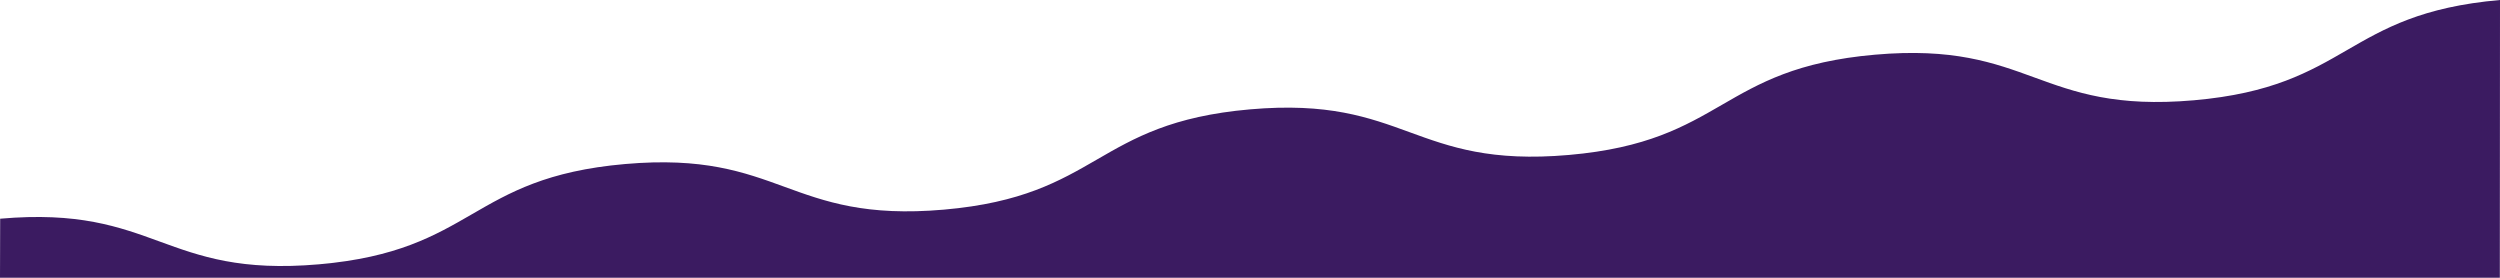
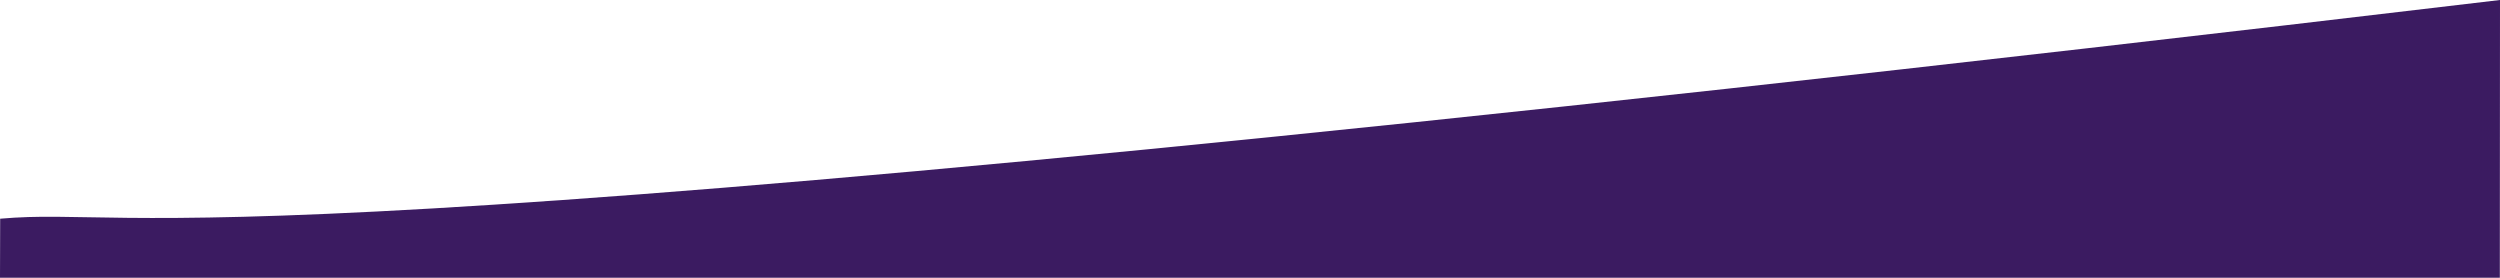
<svg xmlns="http://www.w3.org/2000/svg" version="1.1" viewBox="0 0 1920.129 213.322">
  <defs>
    <style> .cls-1 { fill: #3b1b61; fill-rule: evenodd; } </style>
  </defs>
  <g>
    <g id="Laag_1">
-       <path class="cls-1" d="M1920.129,0c-120.004,10.497-115.103,66.52-235.107,77.02-120.005,10.5-124.907-45.523-244.911-35.024-119.999,10.497-115.097,66.52-235.096,77.018-120,10.499-124.901-45.524-244.9-35.024-119.999,10.498-115.098,66.521-235.095,77.018-119.997,10.499-124.899-45.524-244.895-35.026-120,10.499-115.099,66.523-235.097,77.02C125.03,213.5,120.129,157.479.129,167.976l-.129,45.345h1920l.129-213.322Z" />
+       <path class="cls-1" d="M1920.129,0C125.03,213.5,120.129,157.479.129,167.976l-.129,45.345h1920l.129-213.322Z" />
    </g>
  </g>
</svg>